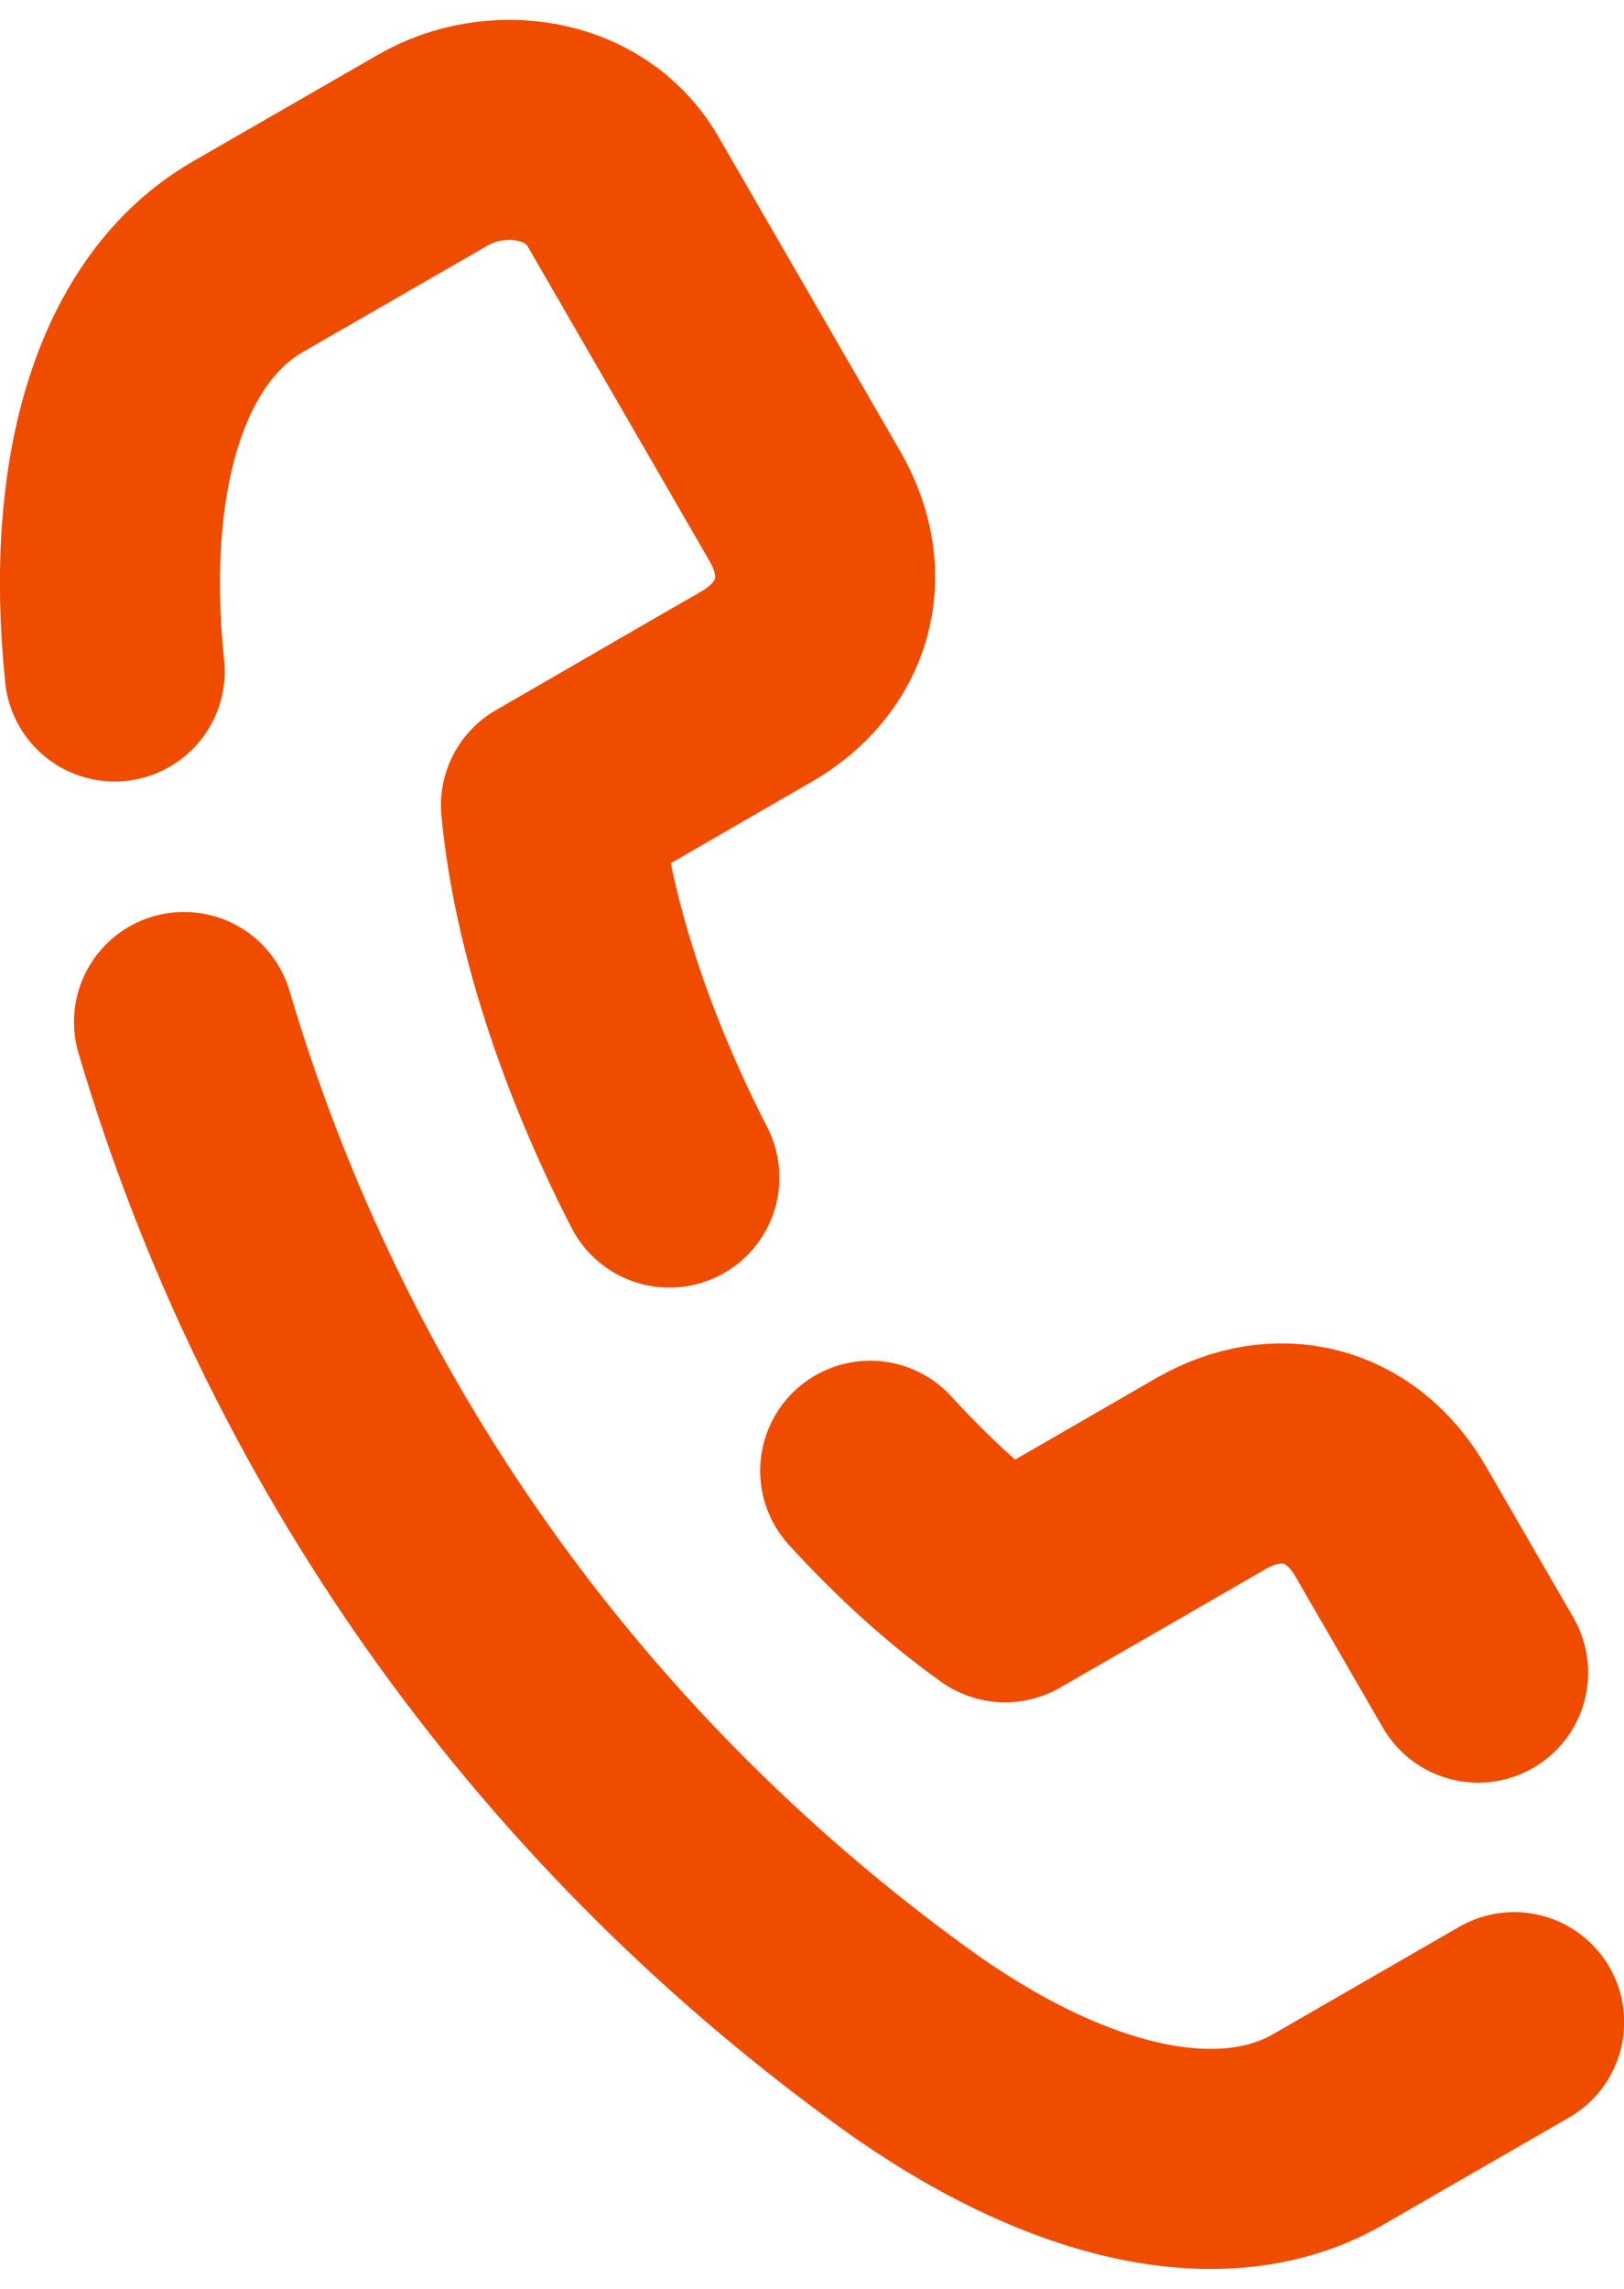
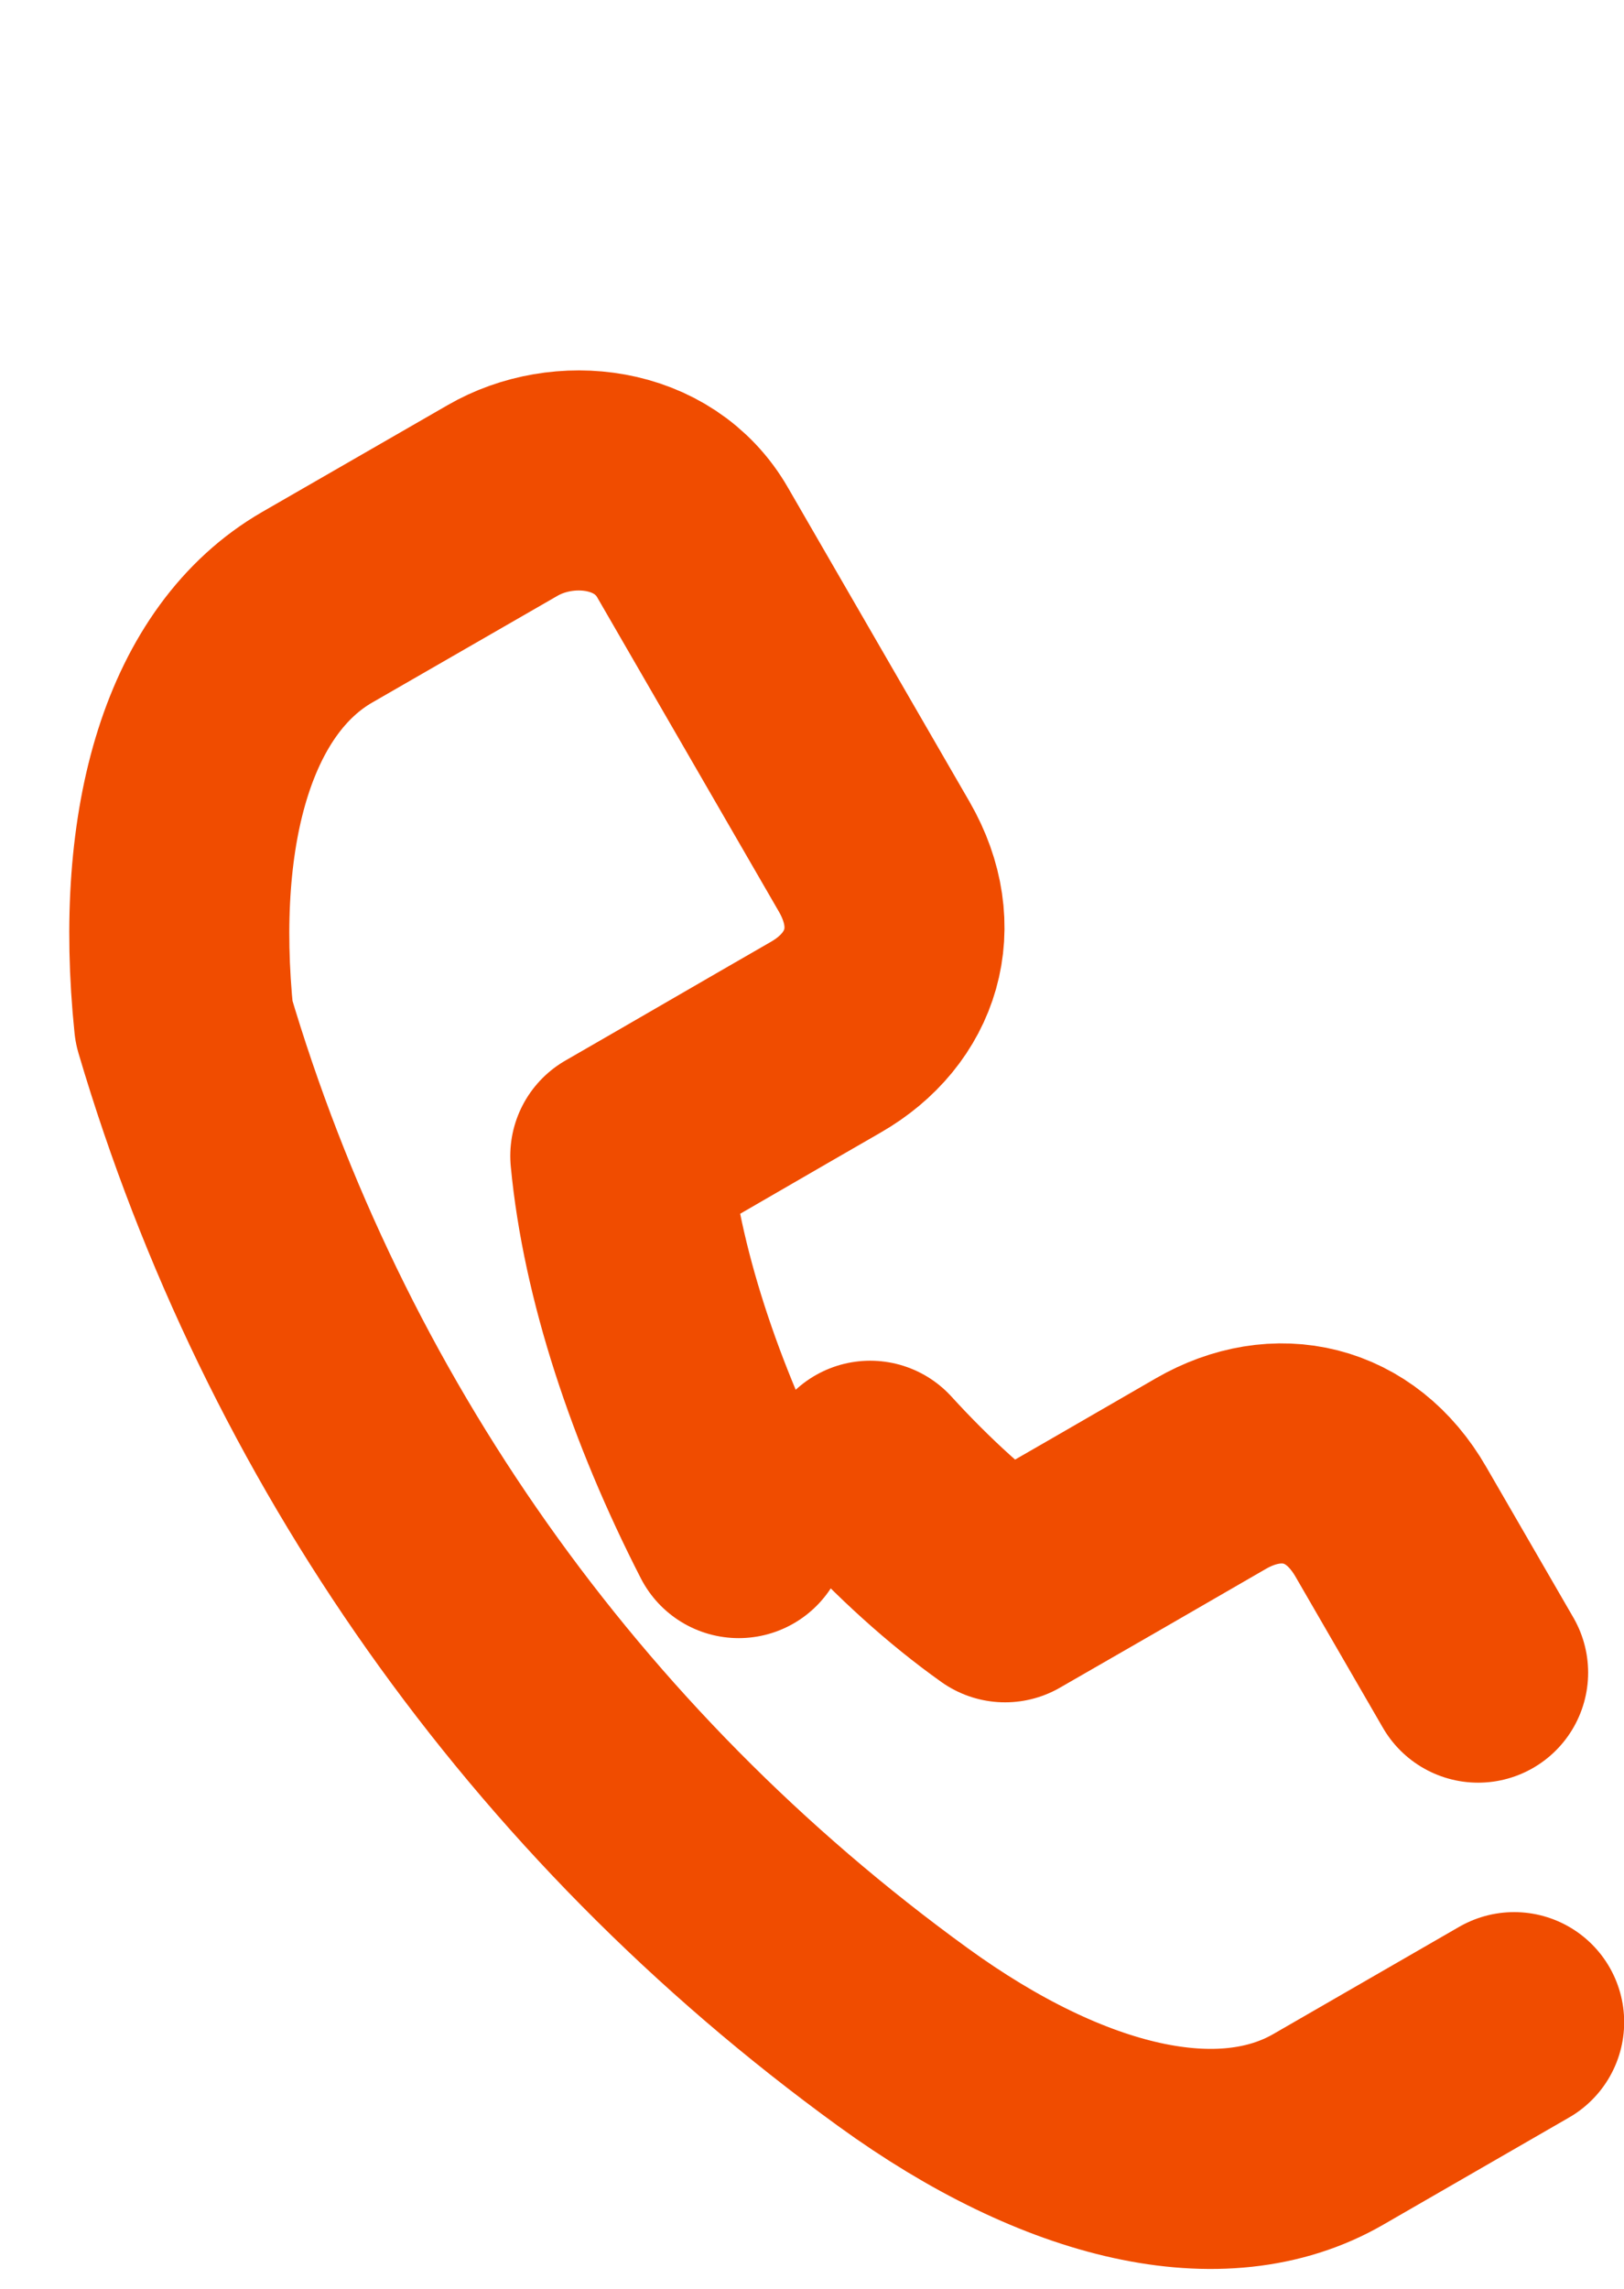
<svg xmlns="http://www.w3.org/2000/svg" xml:space="preserve" width="22px" height="31px" version="1.1" style="shape-rendering:geometricPrecision; text-rendering:geometricPrecision; image-rendering:optimizeQuality; fill-rule:evenodd; clip-rule:evenodd" viewBox="0 0 473.1 655.1">
  <defs>
    <style type="text/css">
   
    .str0 {stroke:#F04C00;stroke-width:64.1;stroke-linecap:round;stroke-linejoin:round;stroke-miterlimit:2.613}
    .fil0 {fill:none}
   
  </style>
  </defs>
  <g id="Layer_x0020_1">
-     <path class="fil0 str0" d="M253.5 422.6c12.6,13.8 25.8,25.8 39.3,35.4 20,-11.5 40,-23 60,-34.6 19.3,-11.1 40.6,-6.4 52.4,14.1 13.1,22.7 12.3,21.2 25.4,43.9m10.5 101.8c-19,11 -35.1,20.2 -54.1,31.2 -30.9,17.9 -76.6,7.5 -123.9,-26.8 -101.8,-73.8 -174.6,-177.5 -209.5,-295.7m-20.2 -102.1c-6,-58.2 7.8,-102.9 38.8,-120.8 19,-10.9 35,-20.2 54,-31.1 17.6,-10.2 44,-7.6 55.4,12.3 17.6,30.5 35.3,61 52.9,91.5 11.8,20.5 5.2,41.4 -14.1,52.5 -20,11.5 -39.9,23.1 -59.9,34.6 3.2,33.9 15.9,72.1 34.5,108.4" />
+     <path class="fil0 str0" d="M253.5 422.6c12.6,13.8 25.8,25.8 39.3,35.4 20,-11.5 40,-23 60,-34.6 19.3,-11.1 40.6,-6.4 52.4,14.1 13.1,22.7 12.3,21.2 25.4,43.9m10.5 101.8c-19,11 -35.1,20.2 -54.1,31.2 -30.9,17.9 -76.6,7.5 -123.9,-26.8 -101.8,-73.8 -174.6,-177.5 -209.5,-295.7c-6,-58.2 7.8,-102.9 38.8,-120.8 19,-10.9 35,-20.2 54,-31.1 17.6,-10.2 44,-7.6 55.4,12.3 17.6,30.5 35.3,61 52.9,91.5 11.8,20.5 5.2,41.4 -14.1,52.5 -20,11.5 -39.9,23.1 -59.9,34.6 3.2,33.9 15.9,72.1 34.5,108.4" />
  </g>
</svg>